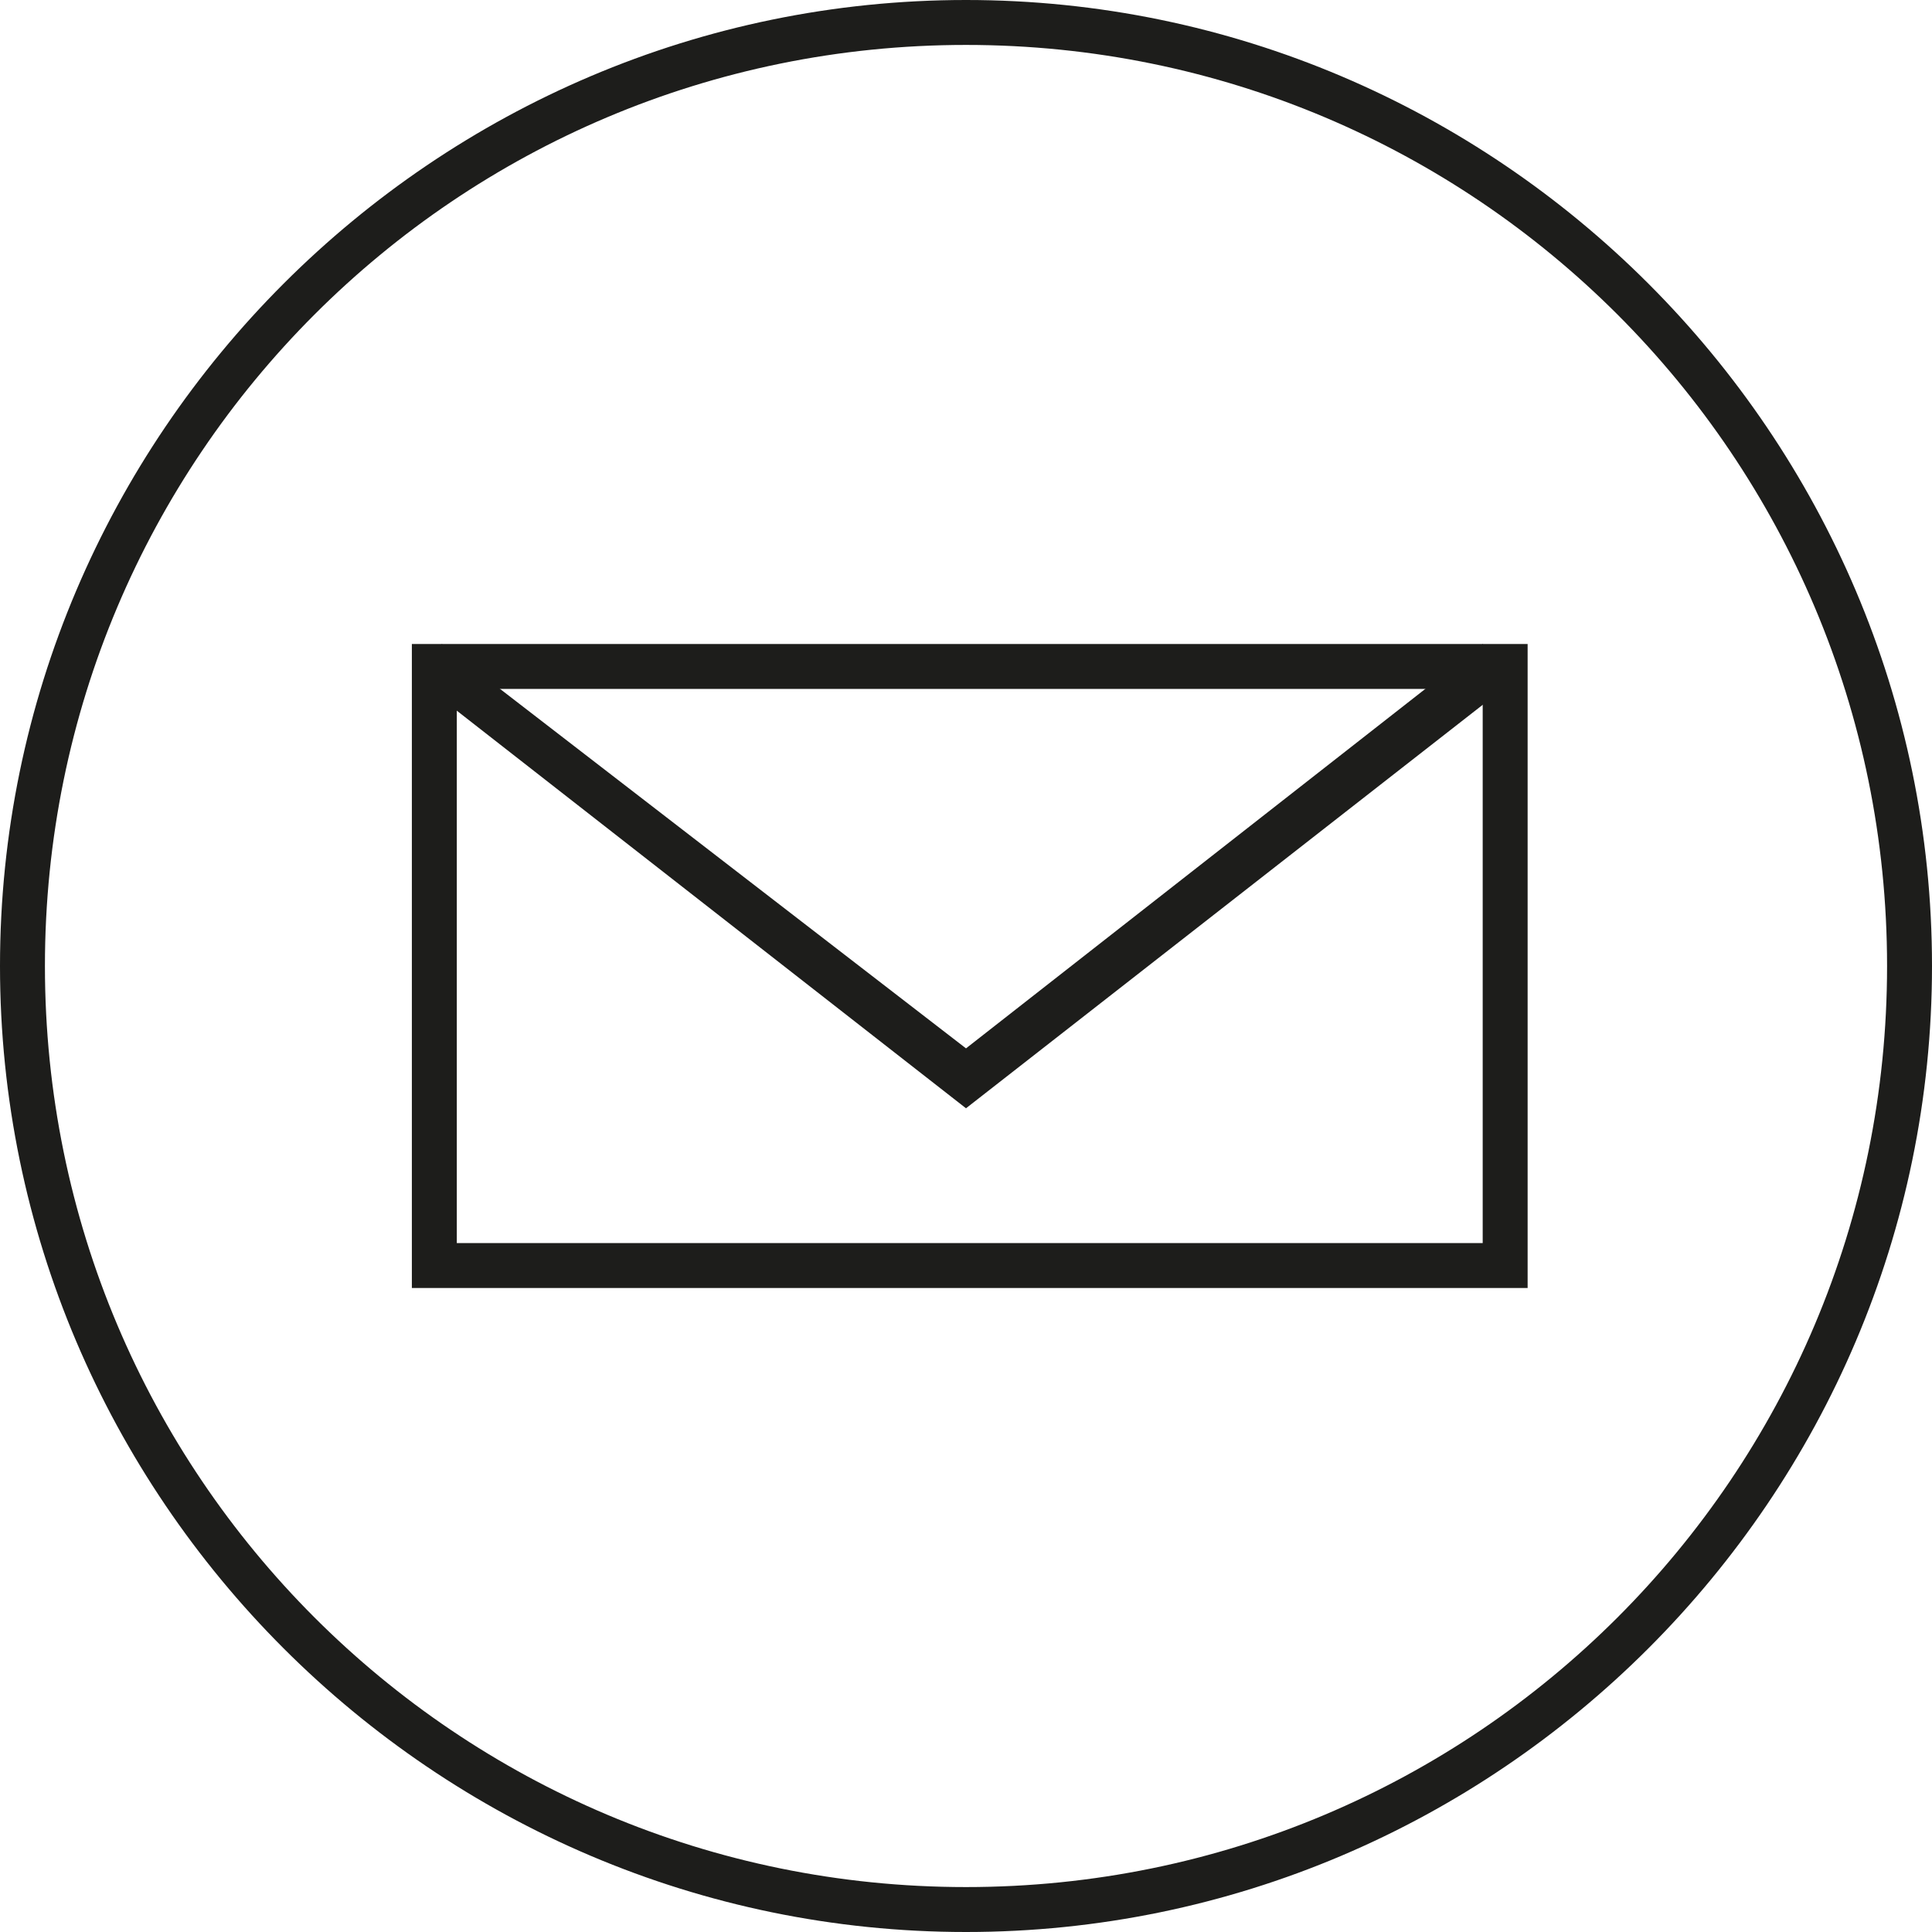
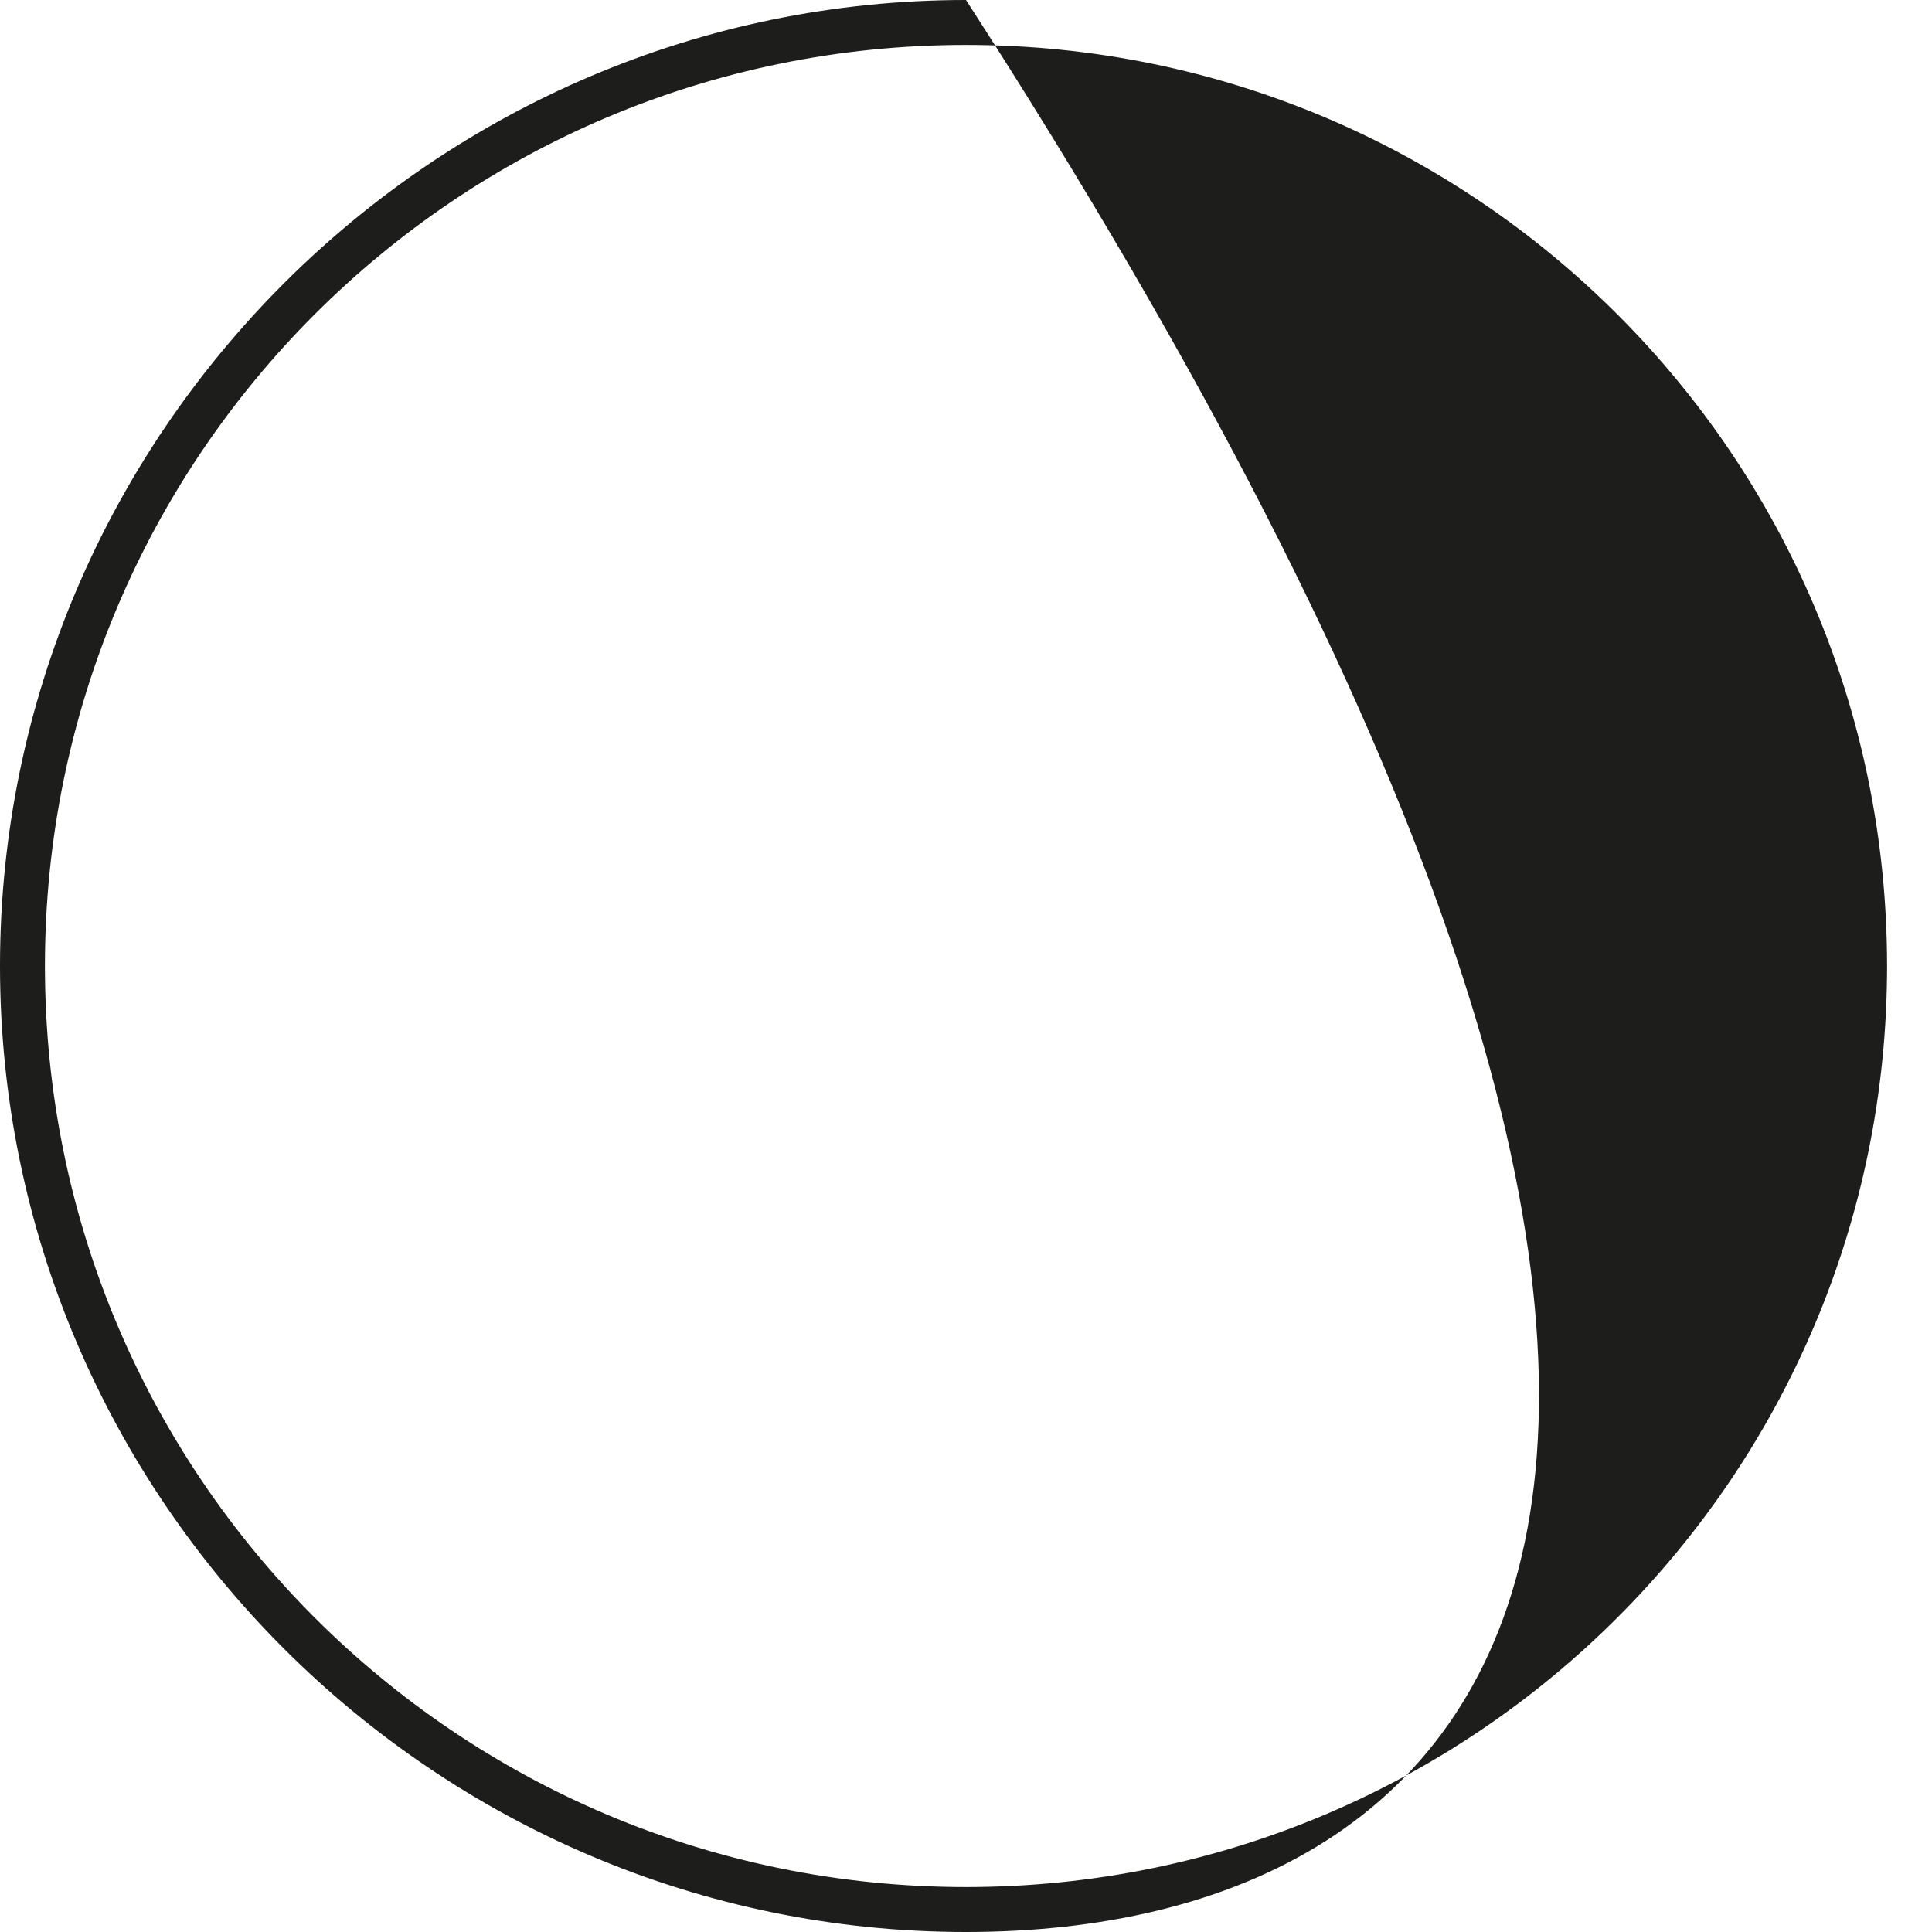
<svg xmlns="http://www.w3.org/2000/svg" version="1.1" id="Capa_1" x="0px" y="0px" viewBox="0 0 25.8 25.8" style="enable-background:new 0 0 25.8 25.8;" xml:space="preserve">
  <style type="text/css">
	.st0{fill:#1D1D1B;}
</style>
  <g id="Capa_2_1_">
    <g id="Capa_1-2">
-       <path class="st0" d="M12.9,25.8C5.8,25.8,0,20,0,12.9C0,5.8,5.8,0,12.9,0C20,0,25.8,5.8,25.8,12.9C25.8,20,20,25.8,12.9,25.8z     M12.9,0.6C6.1,0.6,0.6,6.1,0.6,12.9s5.5,12.3,12.3,12.3s12.3-5.5,12.3-12.3S19.7,0.6,12.9,0.6z" />
-       <path class="st0" d="M20.3,17.2H5.5V8.6h14.9V17.2z M6.1,16.6h13.7V9.2H6.1V16.6z" />
-       <polygon class="st0" points="12.9,14.8 5.6,9.1 5.9,8.6 12.9,14 19.8,8.6 20.2,9.1   " />
+       <path class="st0" d="M12.9,25.8C5.8,25.8,0,20,0,12.9C0,5.8,5.8,0,12.9,0C25.8,20,20,25.8,12.9,25.8z     M12.9,0.6C6.1,0.6,0.6,6.1,0.6,12.9s5.5,12.3,12.3,12.3s12.3-5.5,12.3-12.3S19.7,0.6,12.9,0.6z" />
    </g>
  </g>
</svg>